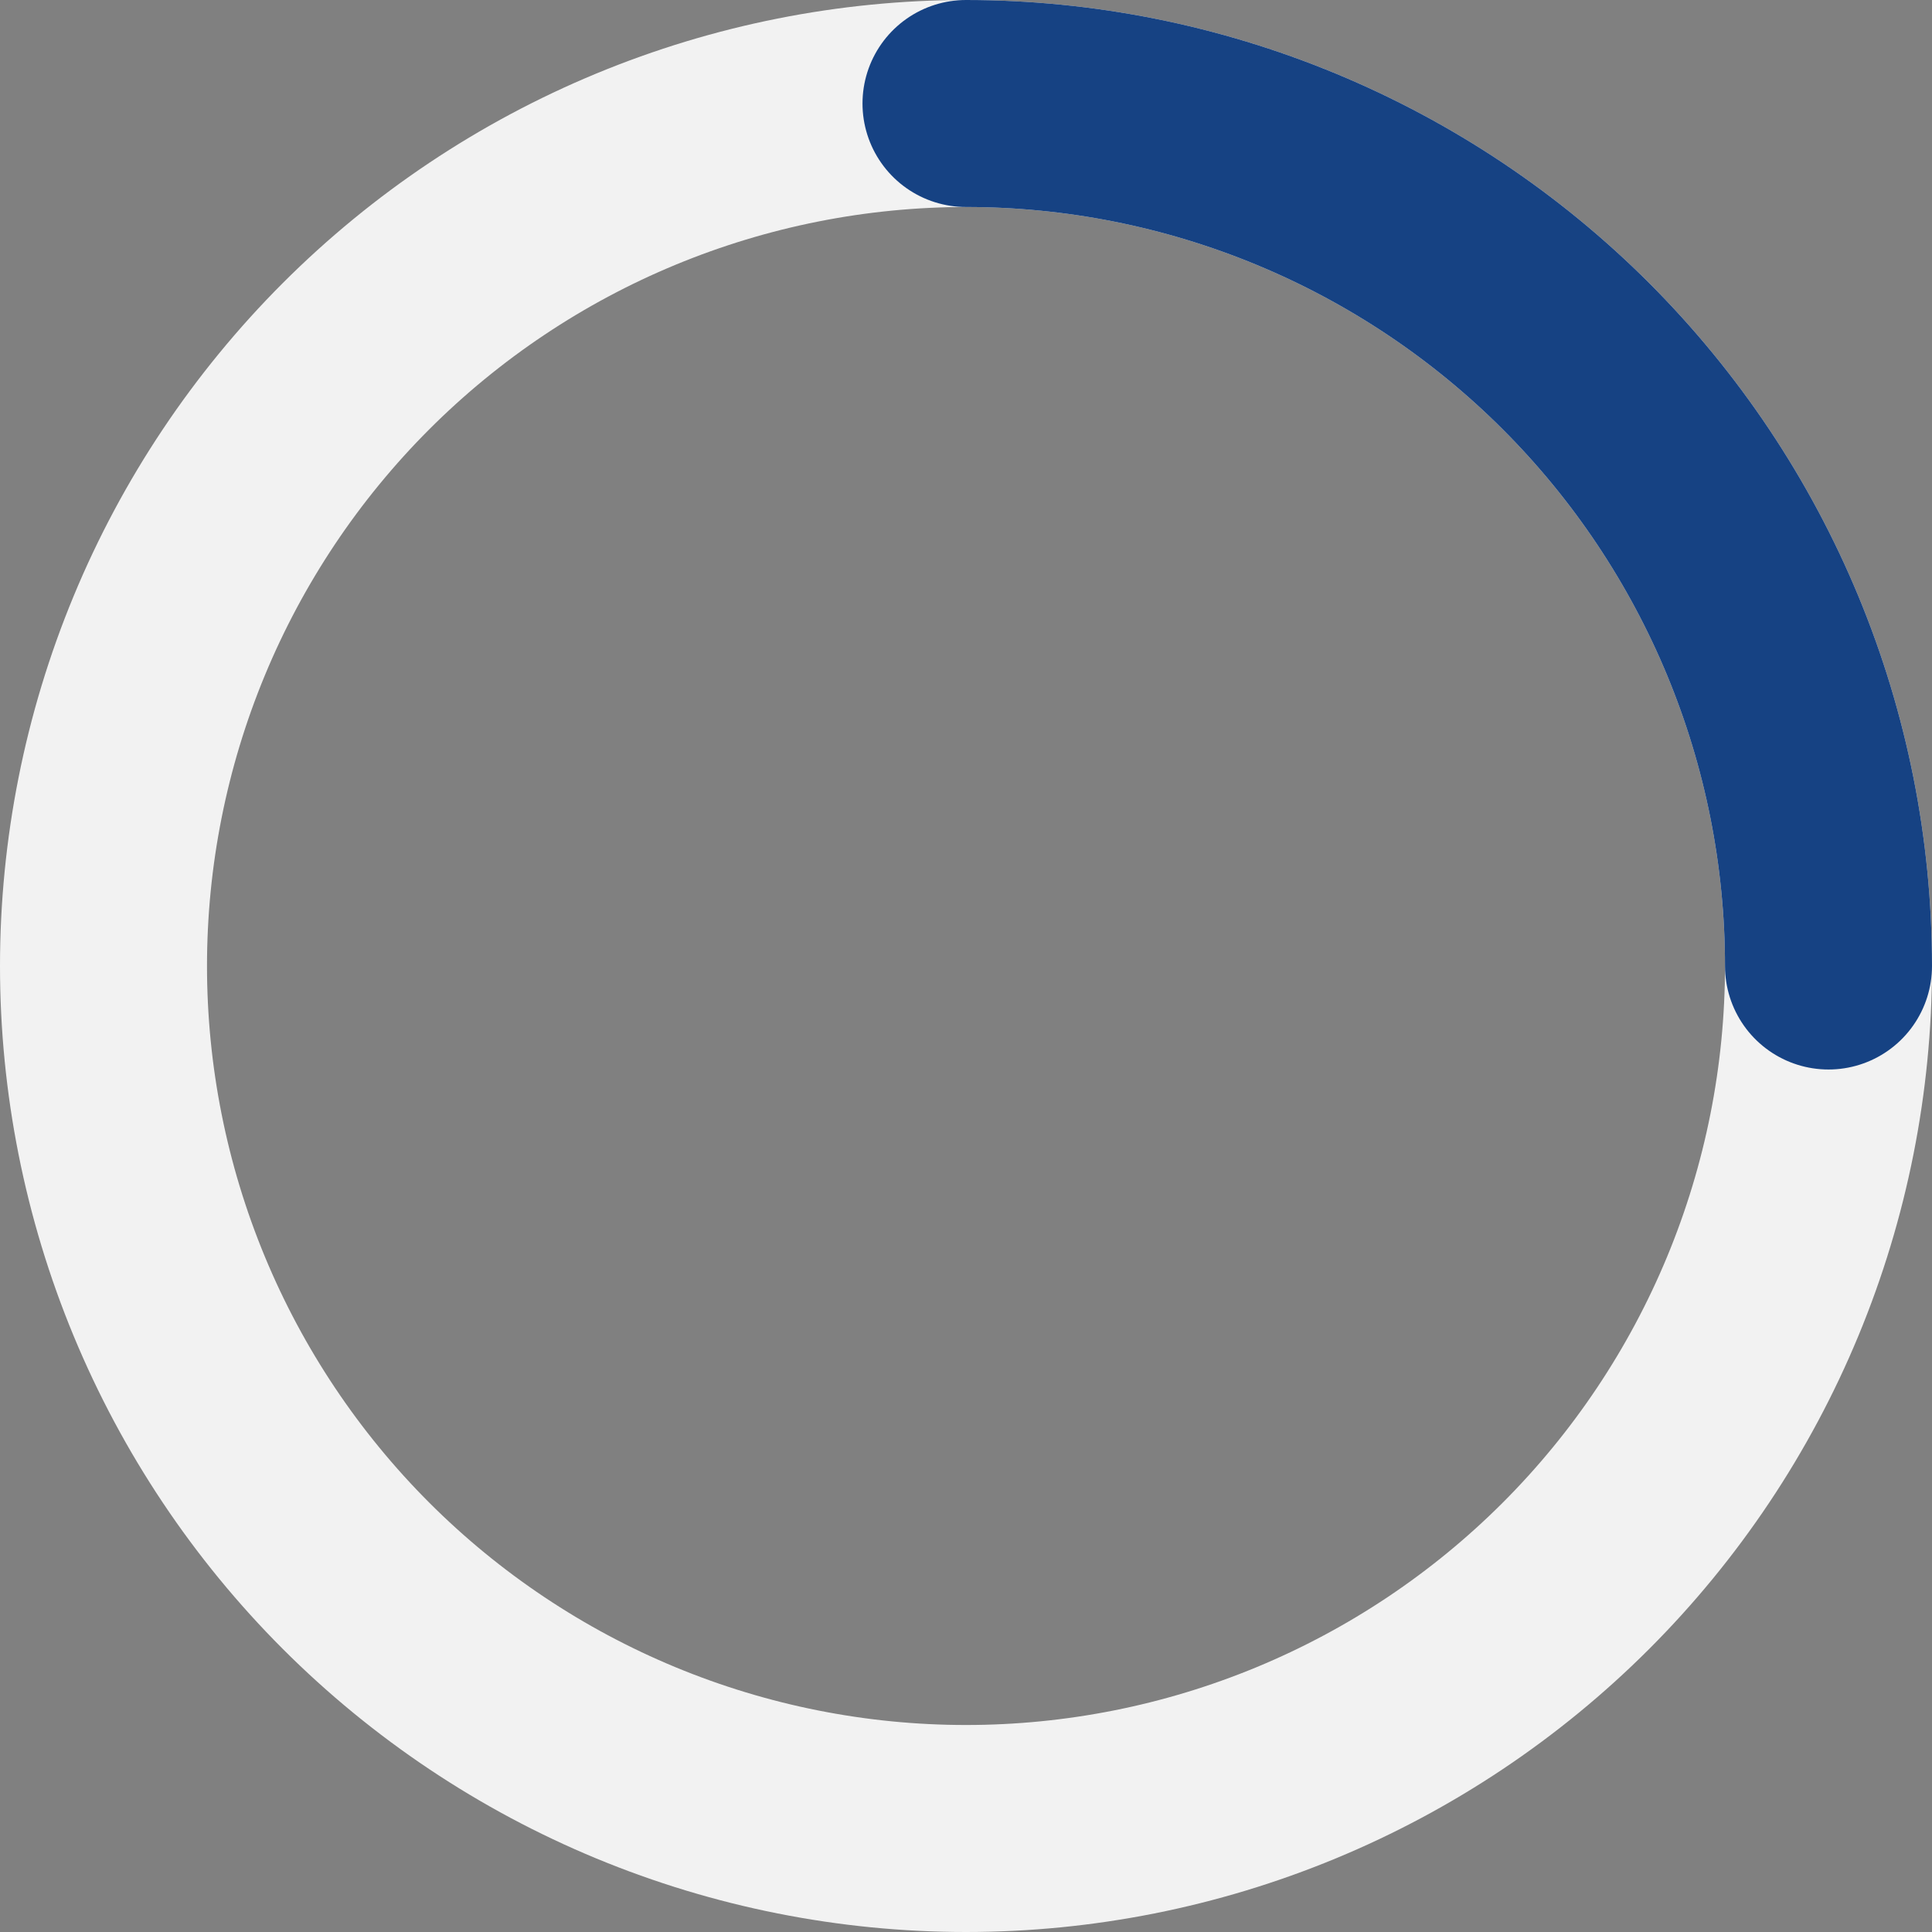
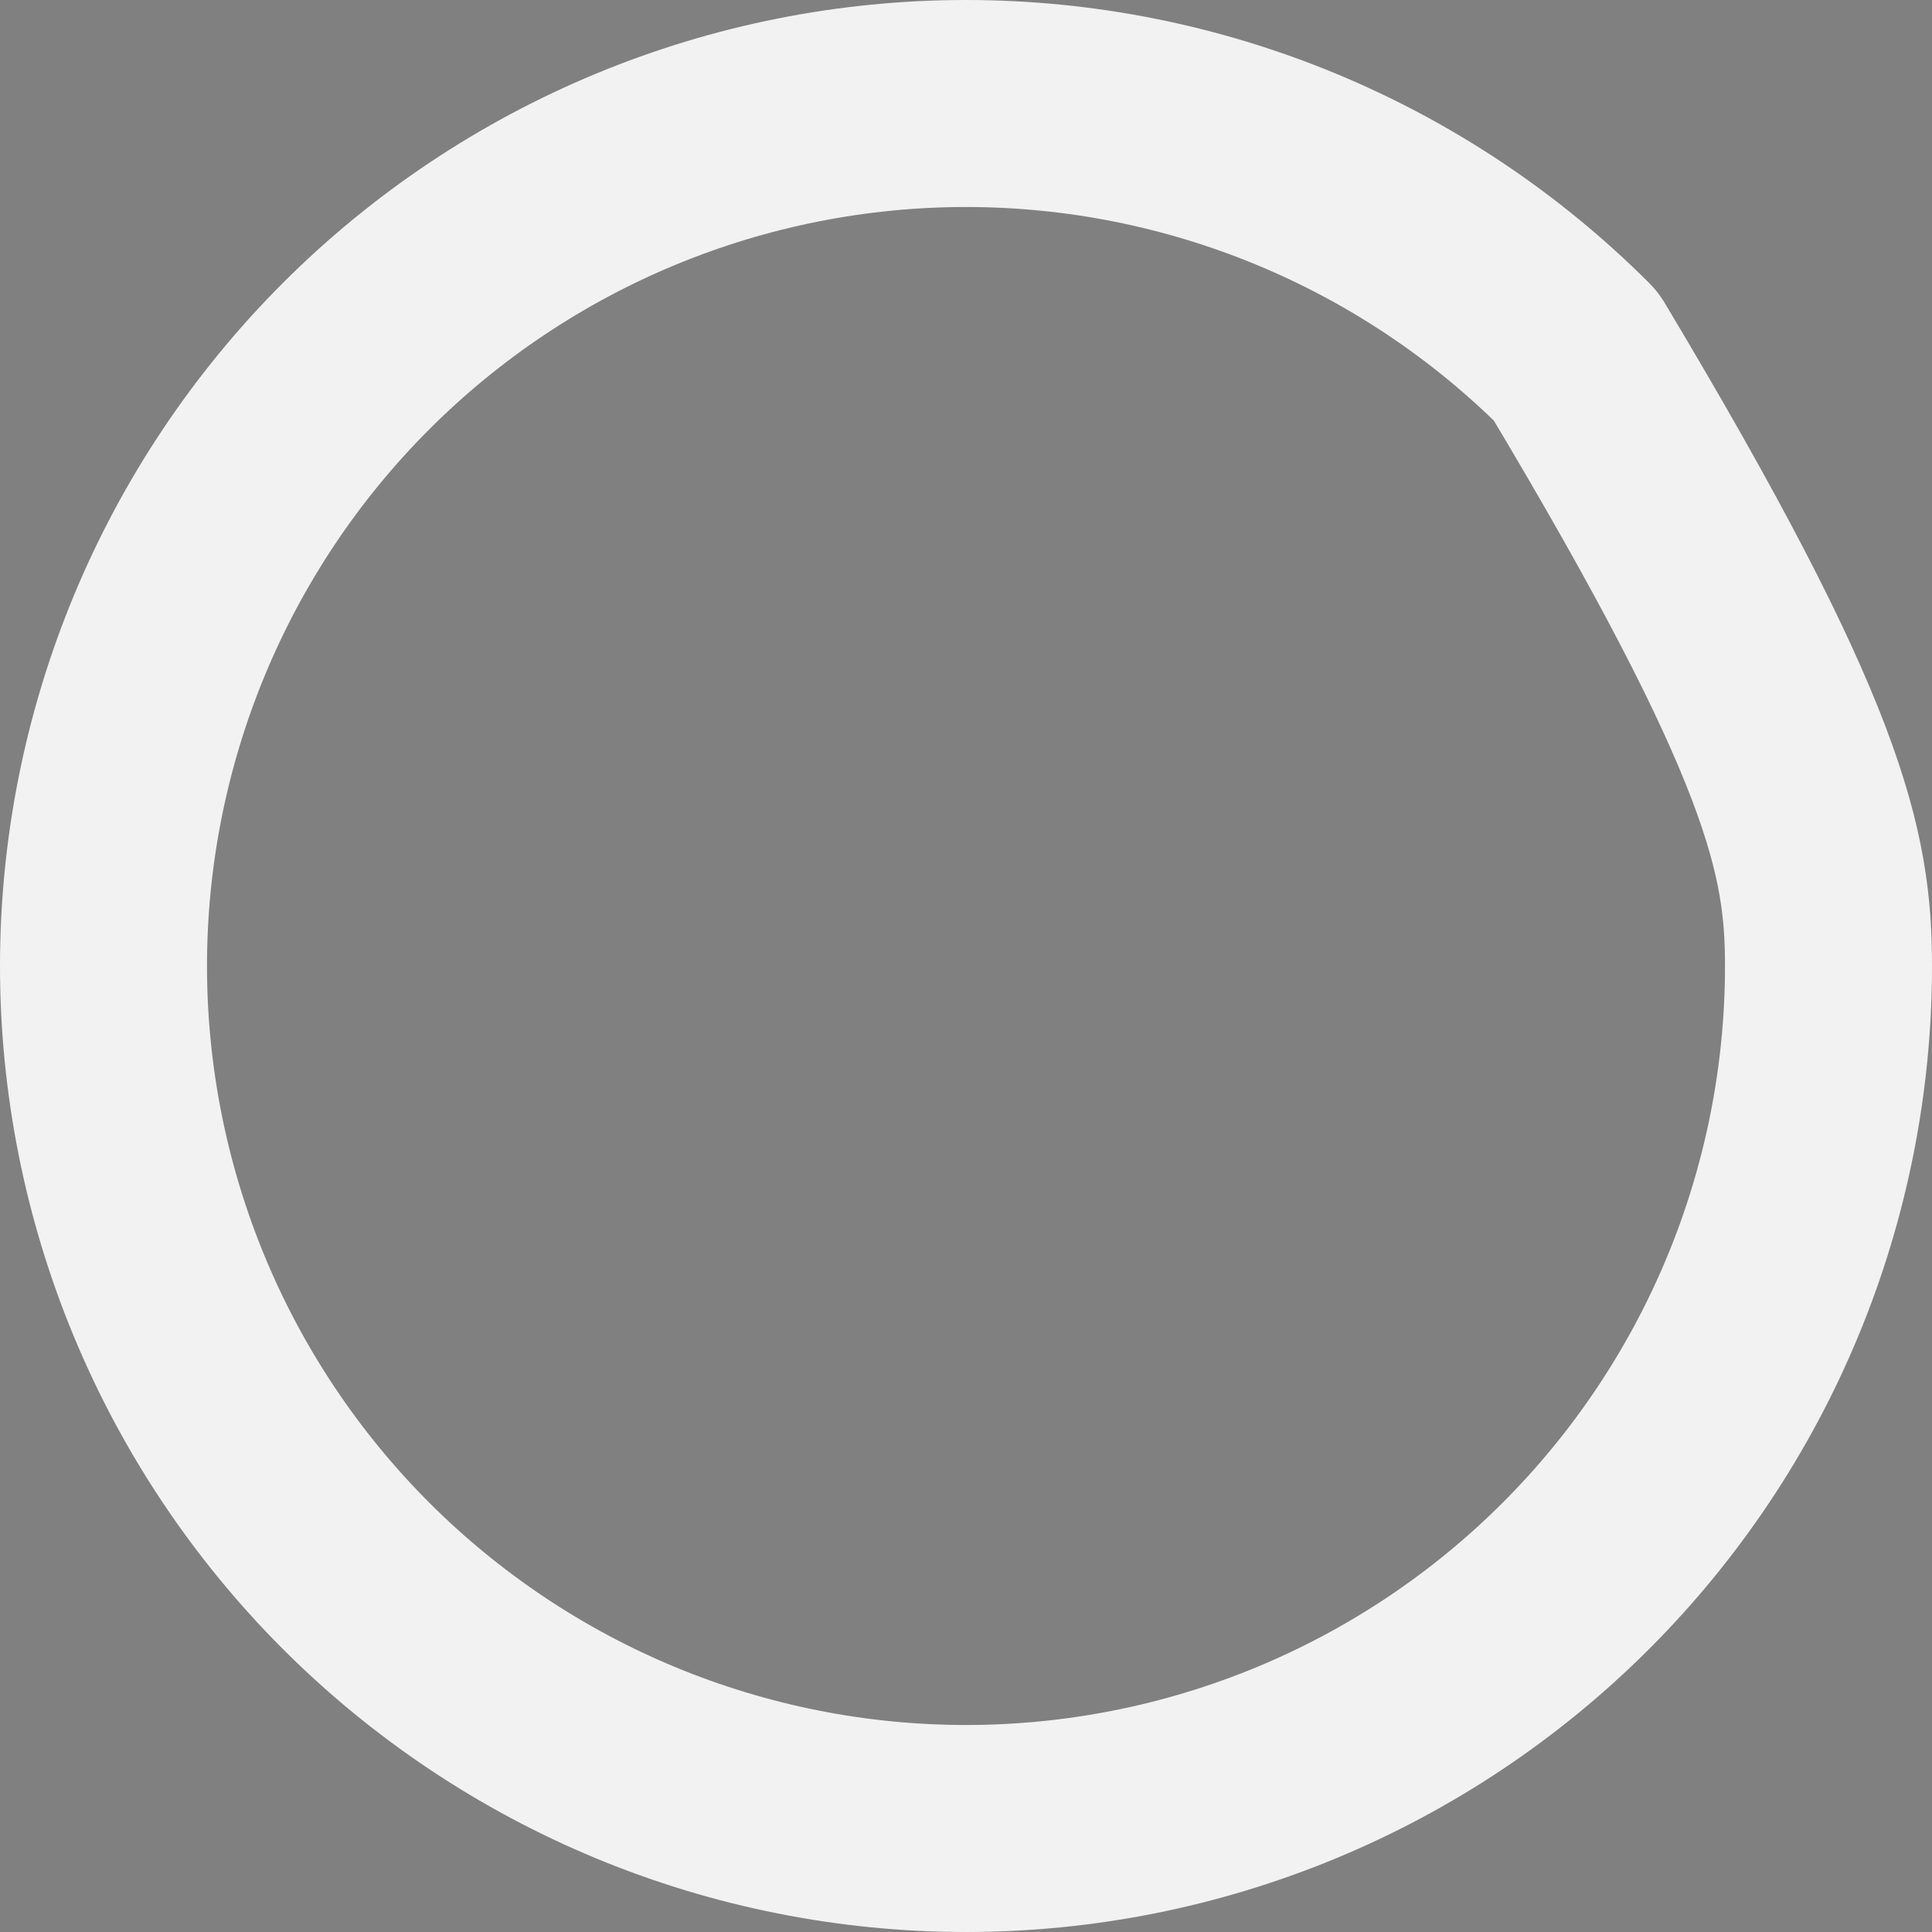
<svg xmlns="http://www.w3.org/2000/svg" width="56" height="56" viewBox="0 0 56 56" fill="none">
  <rect x="0" y="0" width="56" height="56" fill="#808080" stroke="none" />
  <g id="Loading circle">
-     <path id="Background" d="M53 28C53 31.283 52.353 34.534 51.097 37.567C49.841 40.6 47.999 43.356 45.678 45.678C43.356 47.999 40.6 49.841 37.567 51.097C34.534 52.353 31.283 53 28 53C24.717 53 21.466 52.353 18.433 51.097C15.4 49.841 12.644 47.999 10.322 45.678C8.001 43.356 6.159 40.6 4.903 37.567C3.647 34.534 3 31.283 3 28C3 24.717 3.647 21.466 4.903 18.433C6.159 15.4 8.001 12.644 10.322 10.322C12.644 8.001 15.4 6.159 18.433 4.903C21.466 3.647 24.717 3 28 3C31.283 3 34.534 3.647 37.567 4.903C40.6 6.159 43.356 8.001 45.678 10.322C47.999 12.644 49.841 15.4 51.097 18.433C52.353 21.466 53 24.717 53 28L53 28Z" stroke="#F2F2F2" stroke-width="6" stroke-linecap="round" stroke-linejoin="round" />
-     <path id="Line" d="M28 3C31.283 3 34.534 3.647 37.567 4.903C40.6 6.159 43.356 8.001 45.678 10.322C47.999 12.644 49.841 15.4 51.097 18.433C52.353 21.466 53 24.717 53 28" stroke="#164283" stroke-width="6" stroke-linecap="round" stroke-linejoin="round" />
+     <path id="Background" d="M53 28C53 31.283 52.353 34.534 51.097 37.567C49.841 40.6 47.999 43.356 45.678 45.678C43.356 47.999 40.6 49.841 37.567 51.097C34.534 52.353 31.283 53 28 53C24.717 53 21.466 52.353 18.433 51.097C15.4 49.841 12.644 47.999 10.322 45.678C8.001 43.356 6.159 40.6 4.903 37.567C3.647 34.534 3 31.283 3 28C3 24.717 3.647 21.466 4.903 18.433C6.159 15.4 8.001 12.644 10.322 10.322C12.644 8.001 15.4 6.159 18.433 4.903C21.466 3.647 24.717 3 28 3C31.283 3 34.534 3.647 37.567 4.903C40.6 6.159 43.356 8.001 45.678 10.322C52.353 21.466 53 24.717 53 28L53 28Z" stroke="#F2F2F2" stroke-width="6" stroke-linecap="round" stroke-linejoin="round" />
  </g>
</svg>